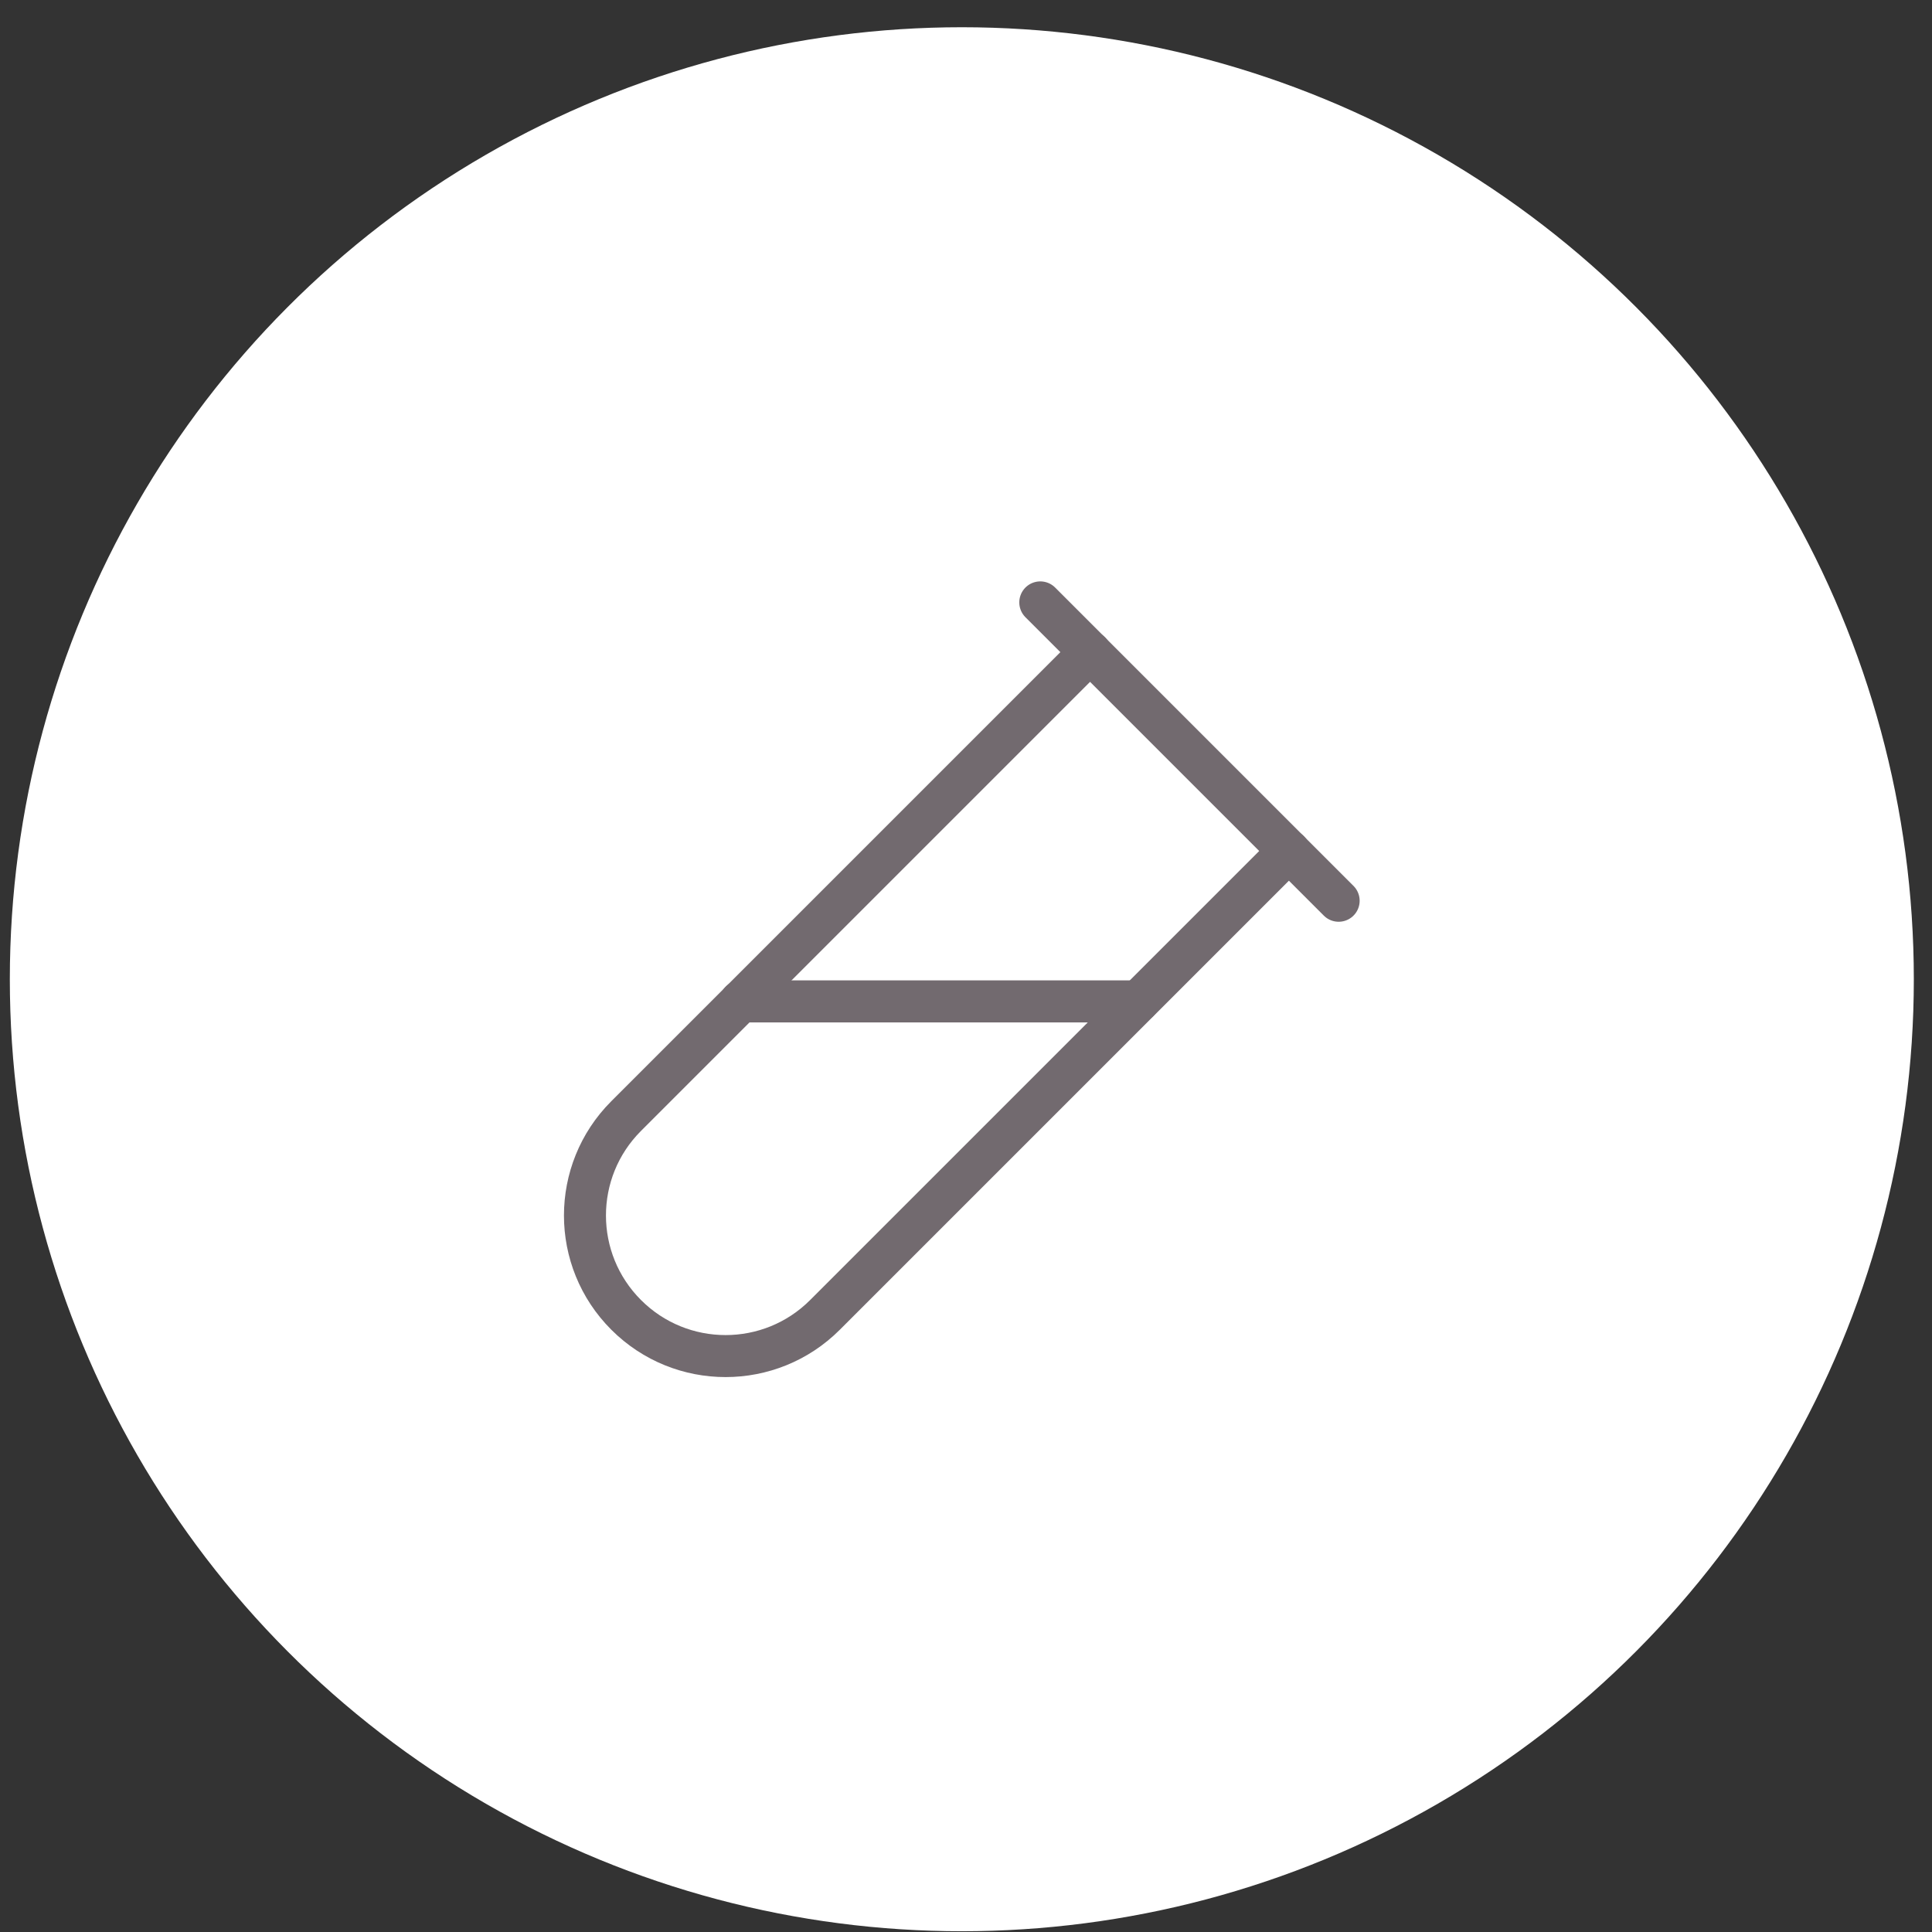
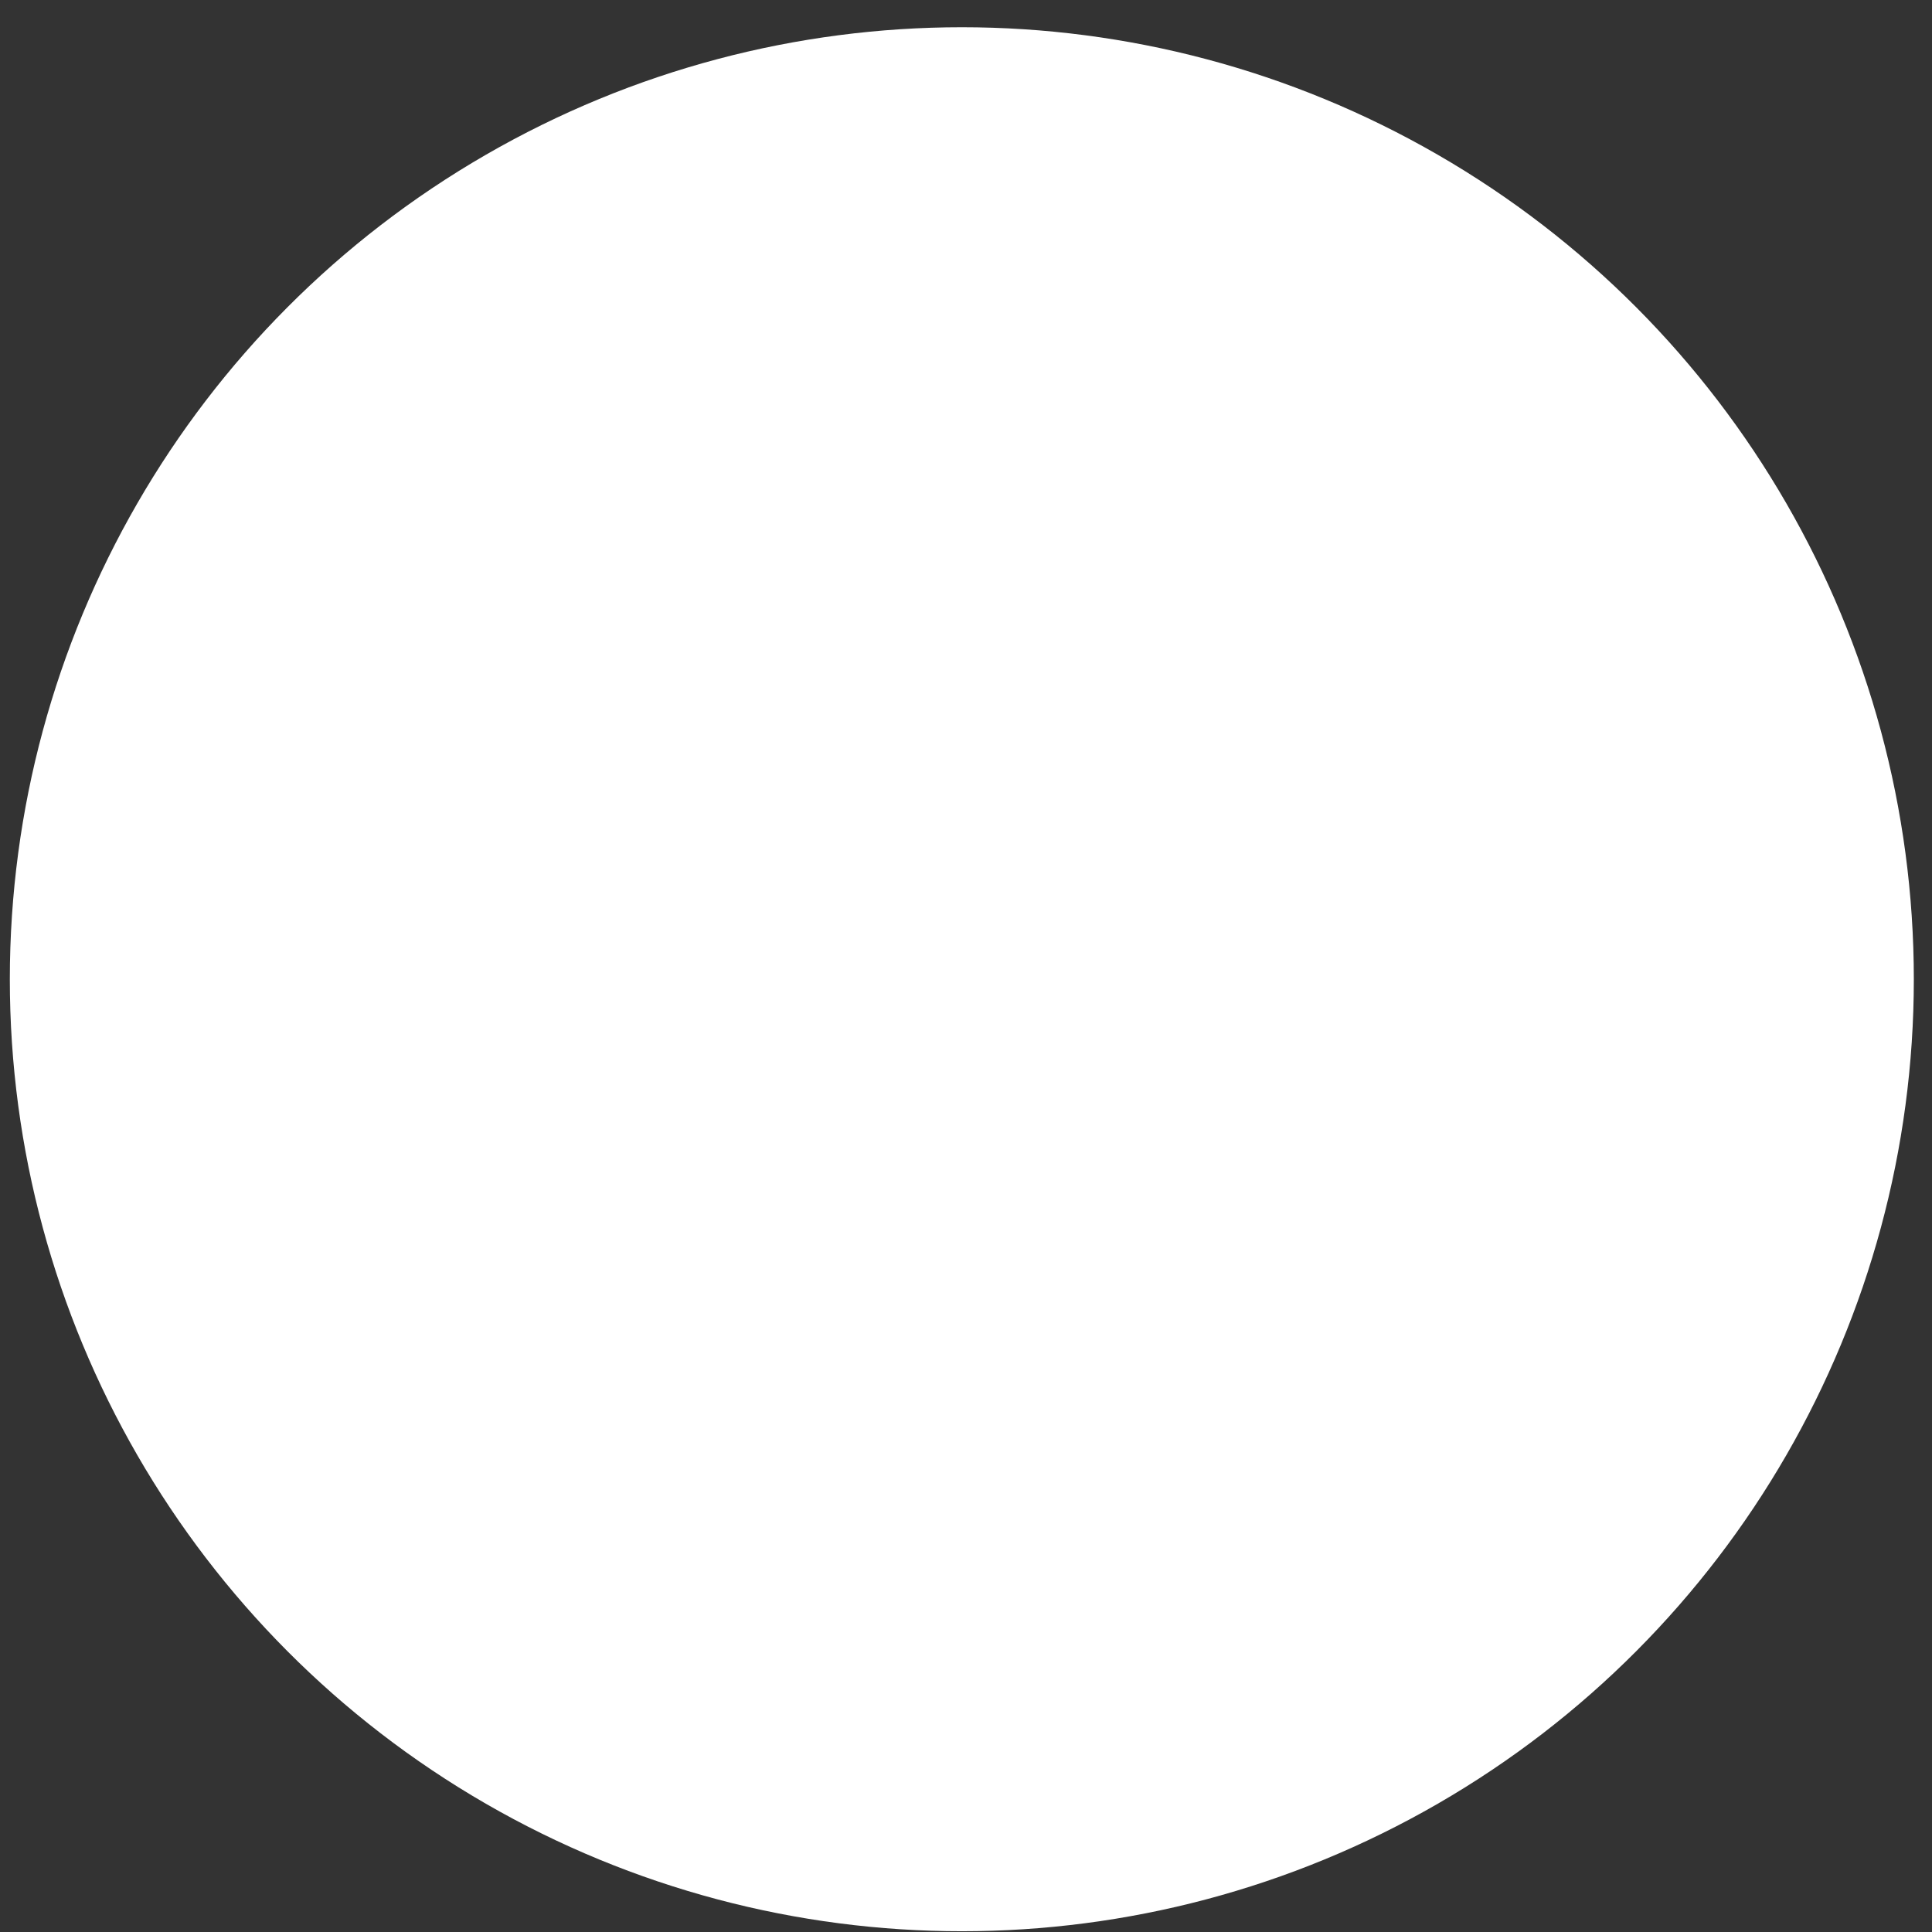
<svg xmlns="http://www.w3.org/2000/svg" width="69" height="69" viewBox="0 0 69 69" fill="none">
  <rect x="0" y="0" width="69" height="69" fill="#333333" stroke="none" />
  <circle cx="34.351" cy="34.973" r="34" fill="white" />
  <g clip-path="url(#clip0_3907_8143)">
-     <path d="M47.809 32.17L37.153 21.514" stroke="#726A6F" stroke-width="1.5" stroke-linecap="round" stroke-linejoin="round" />
-     <path d="M46.034 30.391L29.464 46.96C27.505 48.921 24.327 48.922 22.366 46.963C22.365 46.962 22.364 46.961 22.363 46.96C20.402 45.001 20.401 41.823 22.36 39.862C22.361 39.861 22.362 39.86 22.363 39.859L38.933 23.289" stroke="#726A6F" stroke-width="1.5" stroke-linecap="round" stroke-linejoin="round" />
-     <path d="M26.45 35.764H40.652" stroke="#726A6F" stroke-width="1.5" stroke-linecap="round" stroke-linejoin="round" />
-   </g>
+     </g>
  <defs>
    <clipPath id="clip0_3907_8143">
      <rect width="38" height="38" fill="white" transform="translate(15.351 15.973)" />
    </clipPath>
  </defs>
</svg>